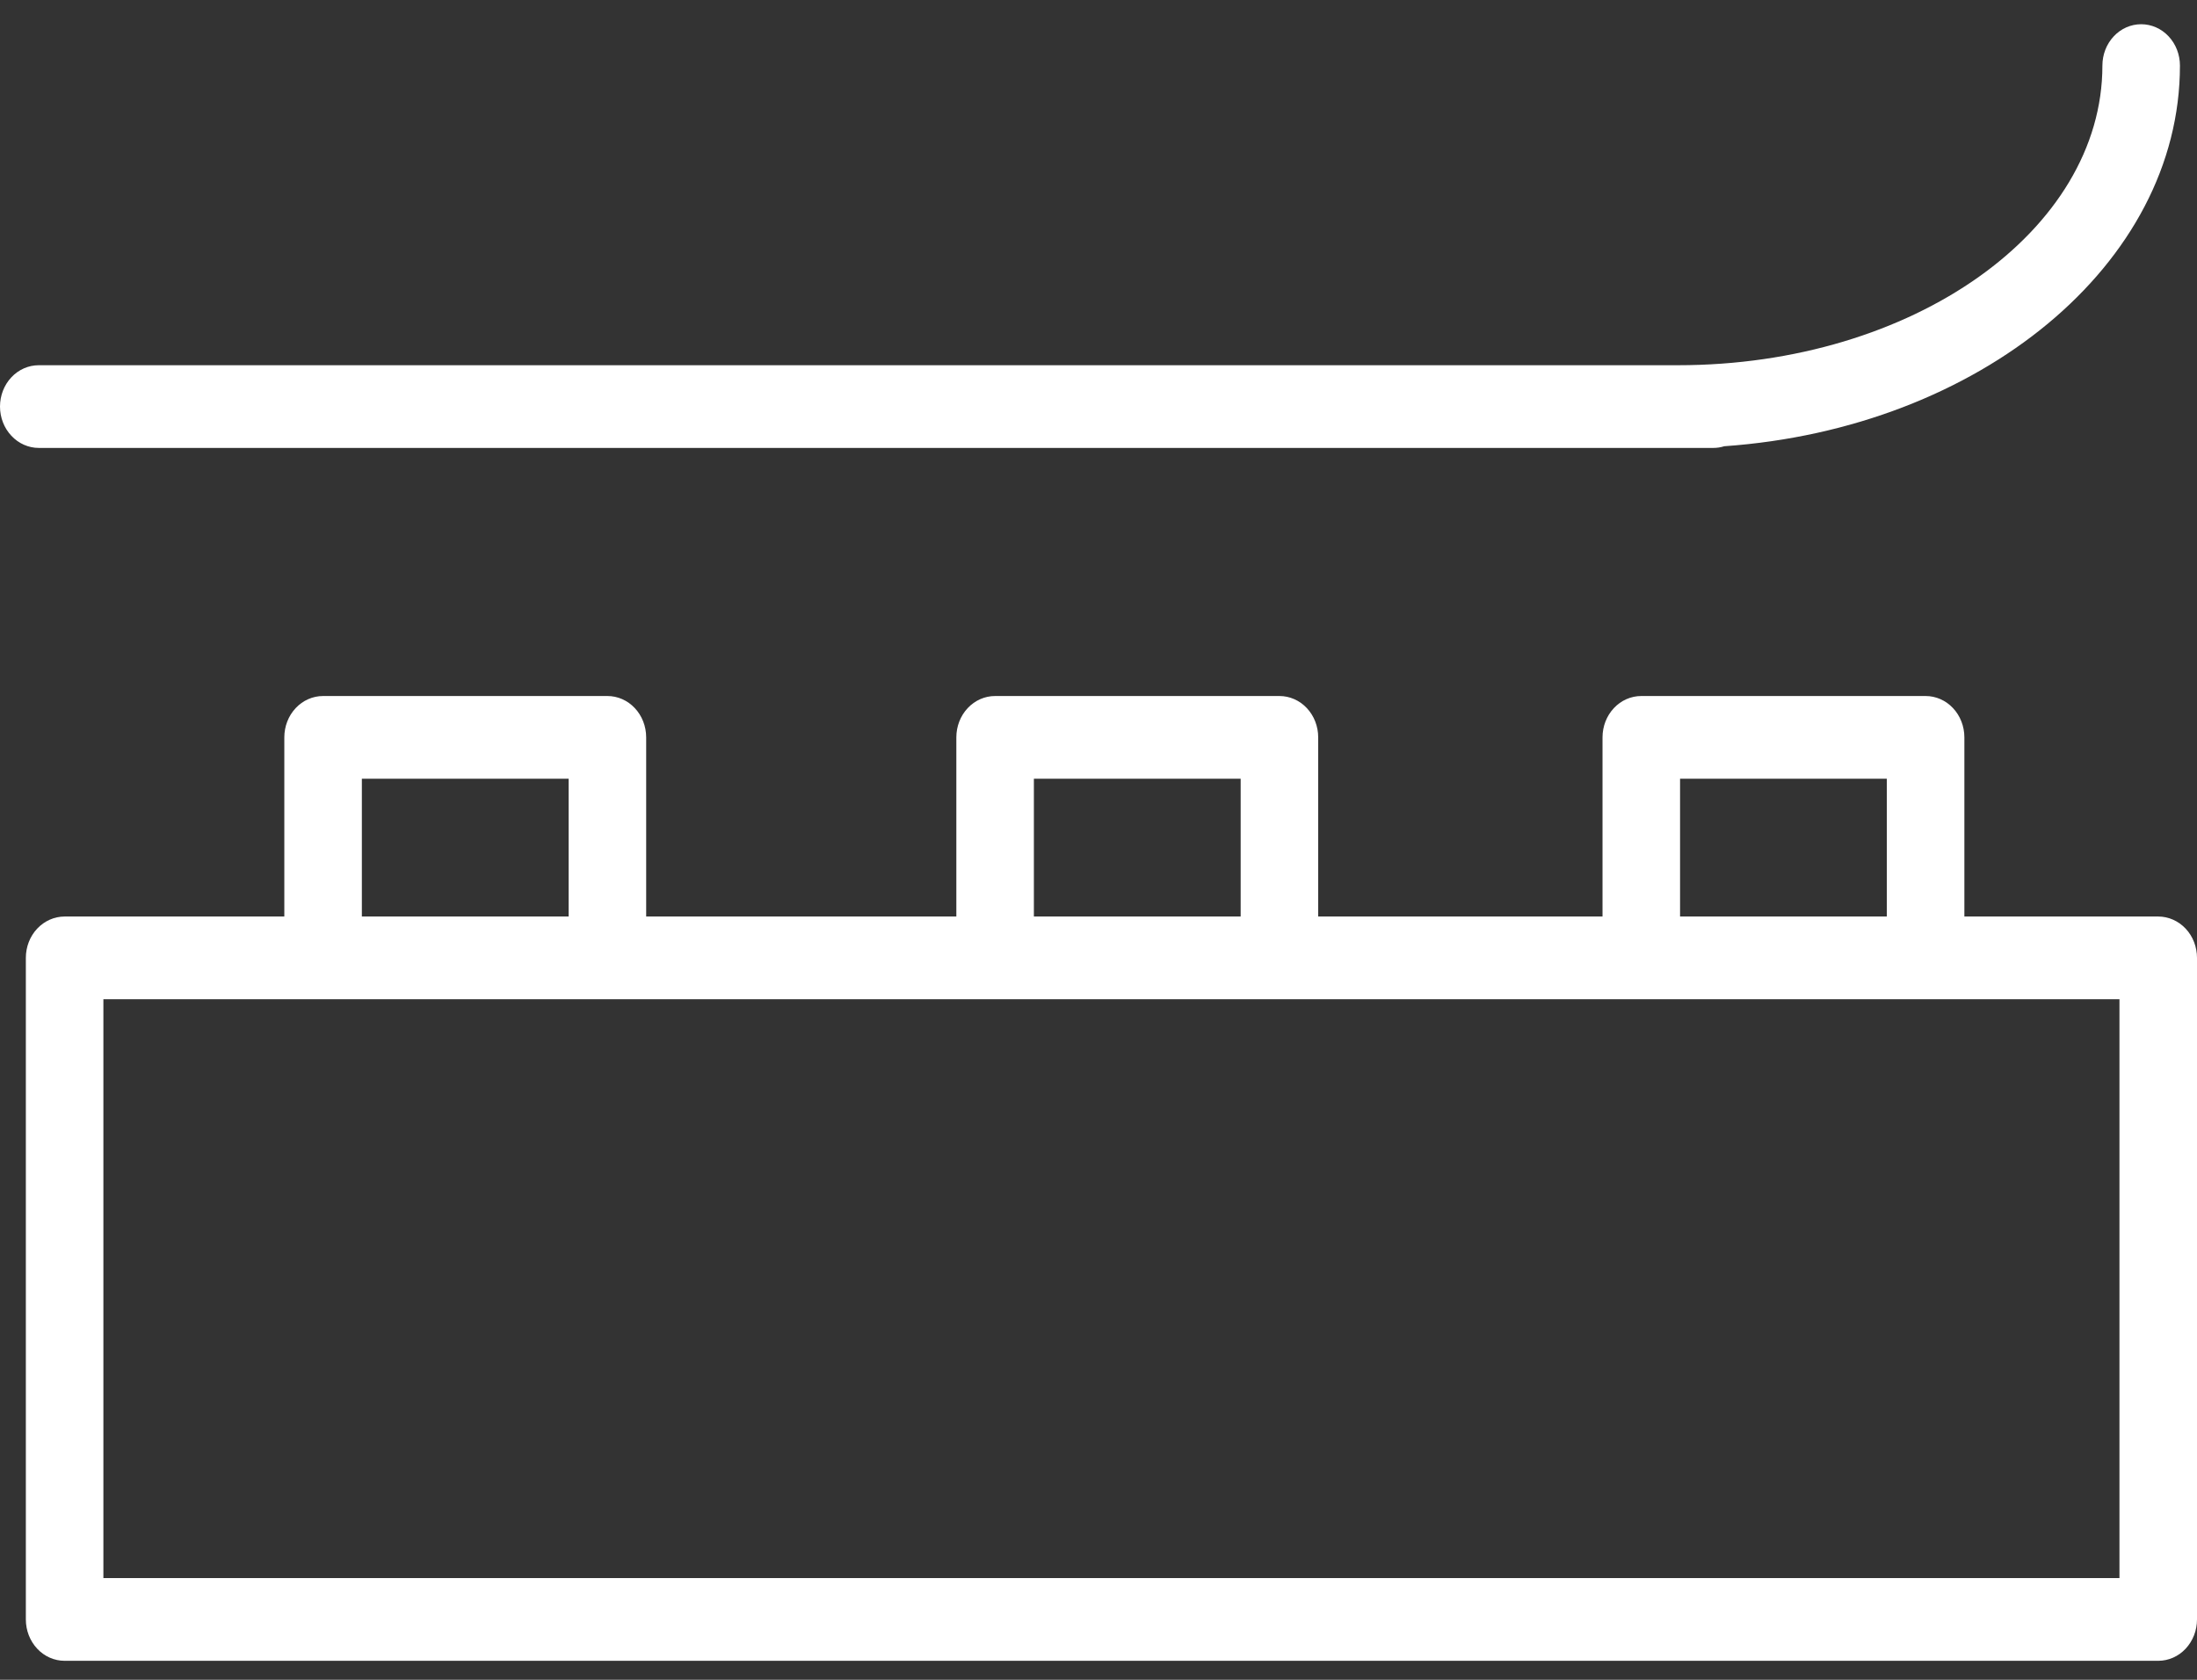
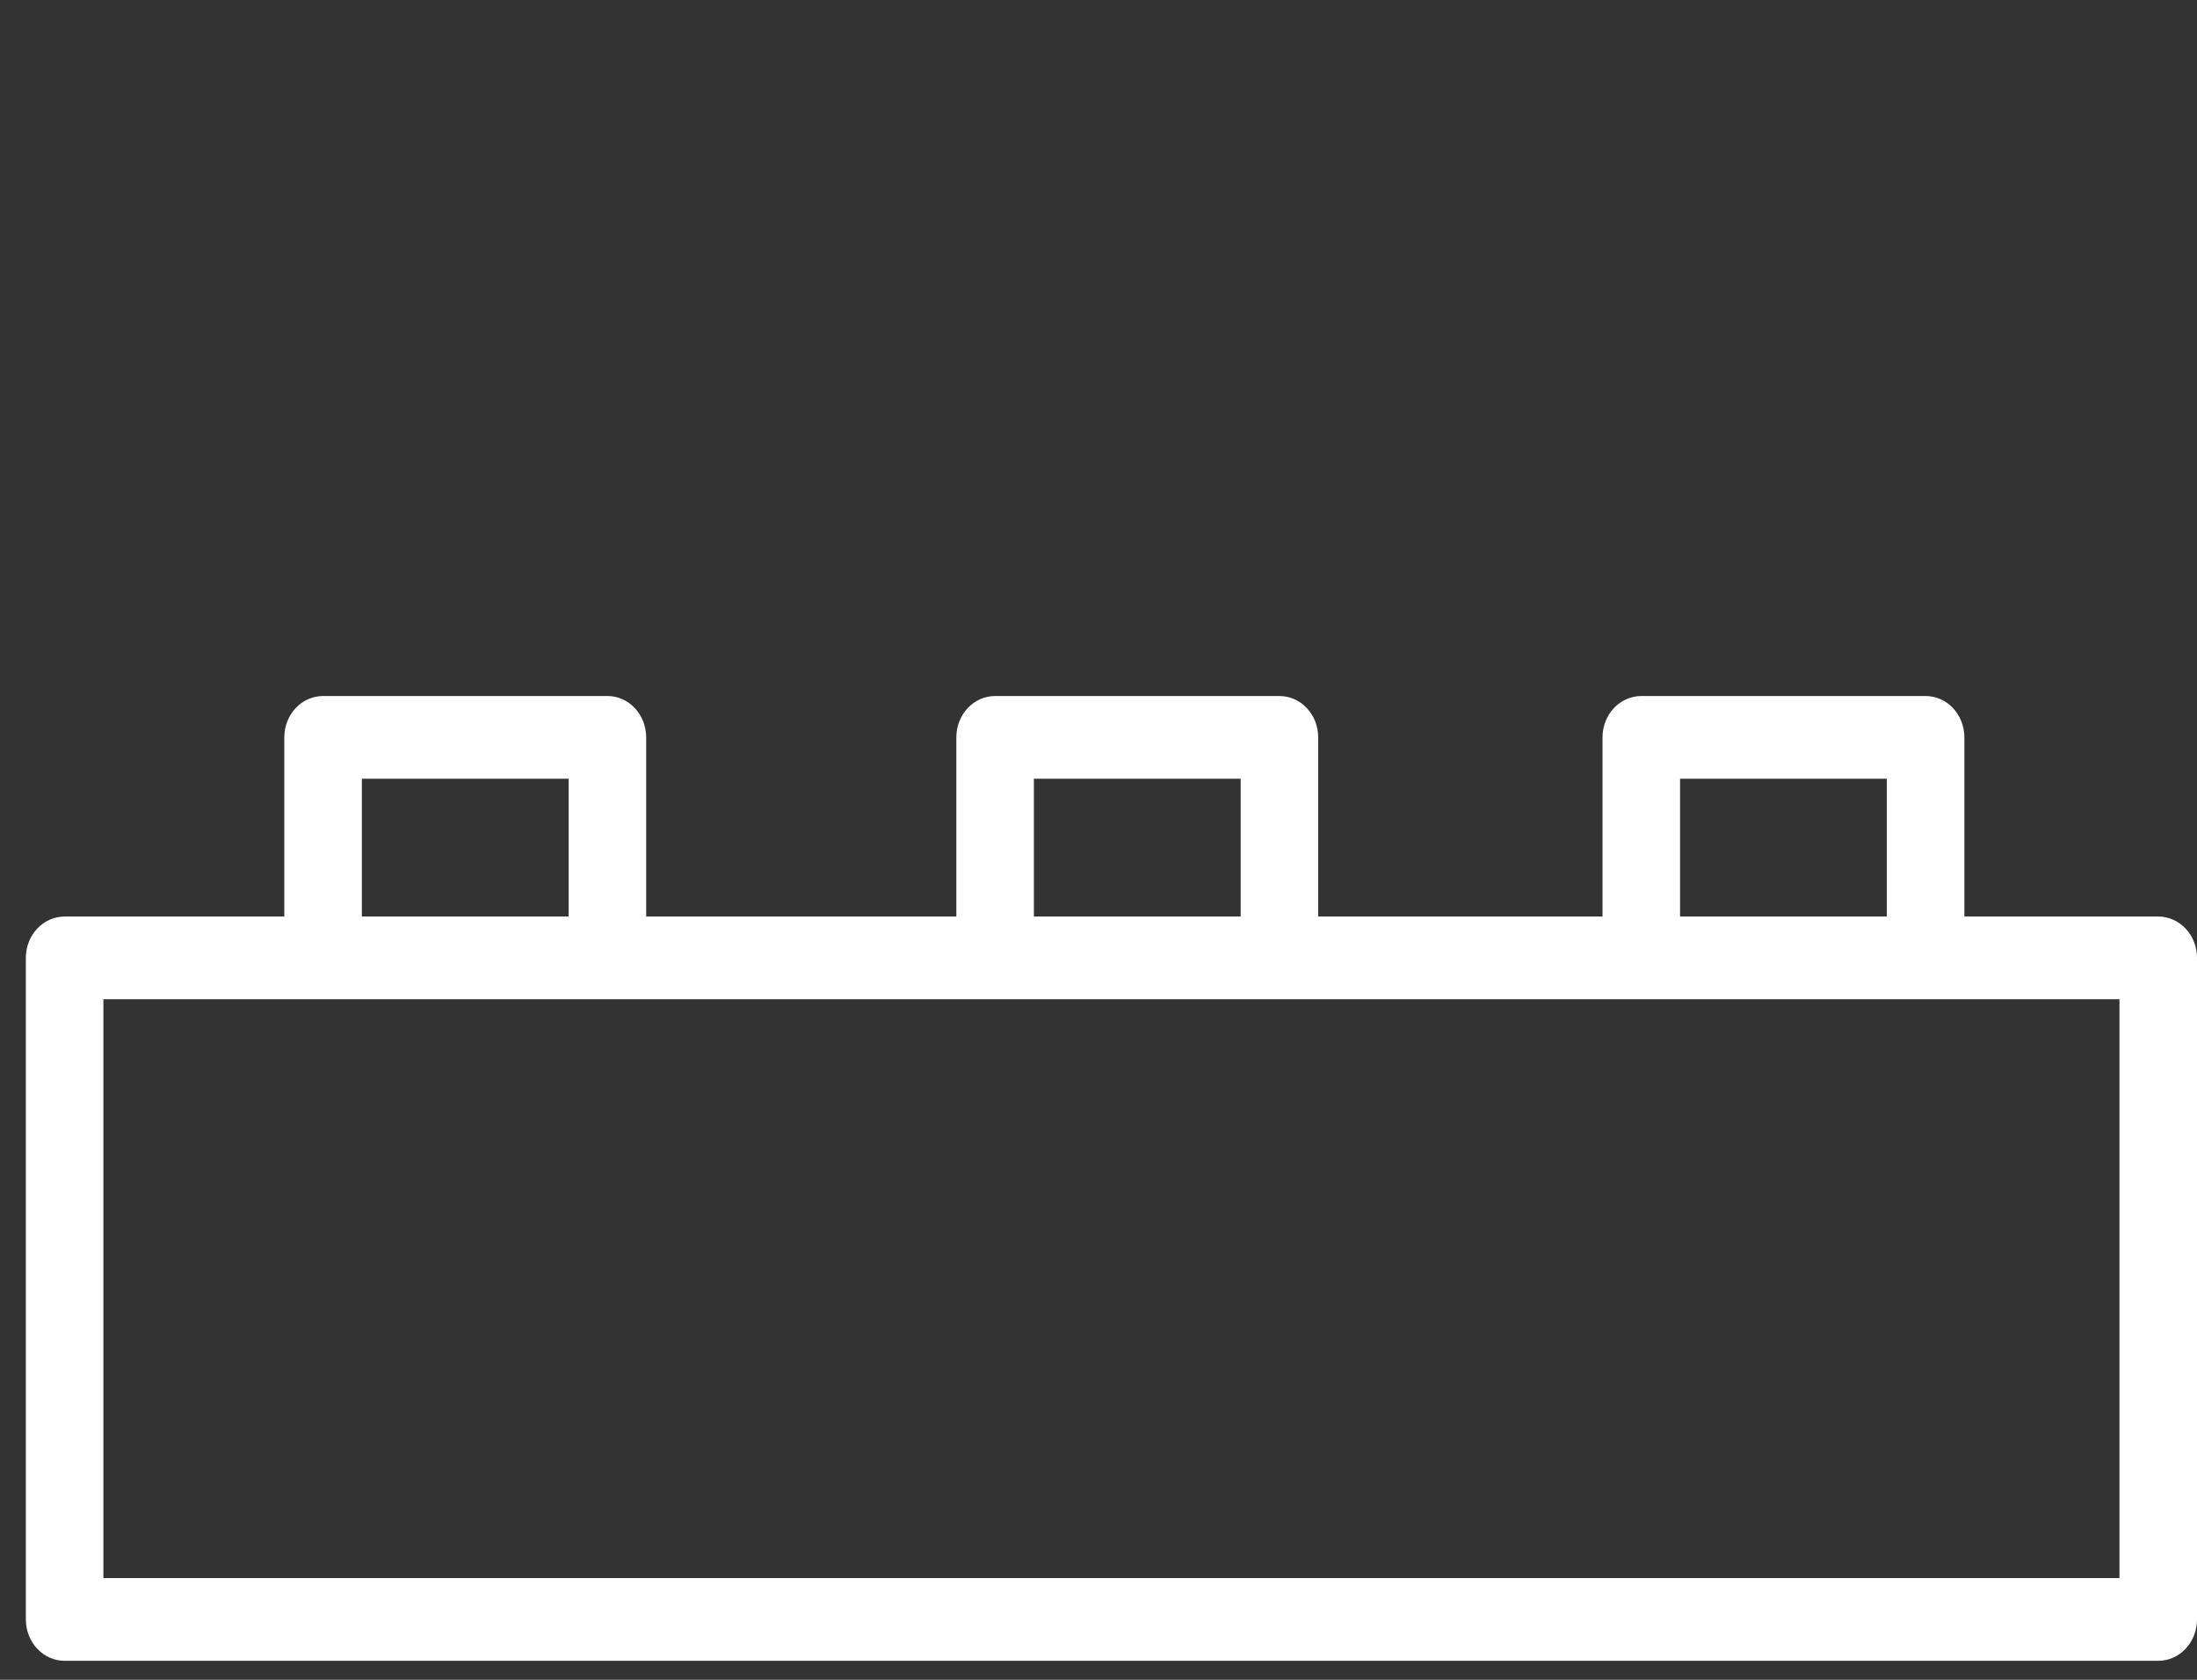
<svg xmlns="http://www.w3.org/2000/svg" width="34" height="26" viewBox="0 0 34 26" fill="none">
  <rect x="0" y="0" width="34" height="26" fill="#333333" stroke="none" />
  <path d="M33.4 14.186H30.4V11.413C30.4 11.243 30.337 11.08 30.224 10.96C30.112 10.84 29.959 10.773 29.8 10.773H25.4C25.241 10.773 25.088 10.84 24.976 10.96C24.863 11.08 24.8 11.243 24.8 11.413V14.186H20.4V11.413C20.4 11.243 20.337 11.08 20.224 10.96C20.112 10.84 19.959 10.773 19.8 10.773H15.4C15.241 10.773 15.088 10.84 14.976 10.96C14.863 11.08 14.8 11.243 14.8 11.413V14.186H10V11.413C10 11.243 9.937 11.08 9.824 10.96C9.712 10.84 9.559 10.773 9.4 10.773H5C4.841 10.773 4.688 10.84 4.576 10.96C4.463 11.08 4.4 11.243 4.4 11.413V14.186H1C0.841 14.186 0.688 14.254 0.576 14.373C0.463 14.493 0.4 14.656 0.4 14.826V25.066C0.4 25.236 0.463 25.398 0.576 25.519C0.688 25.639 0.841 25.706 1 25.706H33.4C33.559 25.706 33.712 25.639 33.824 25.519C33.937 25.398 34 25.236 34 25.066V14.826C34 14.656 33.937 14.493 33.824 14.373C33.712 14.254 33.559 14.186 33.4 14.186ZM26 12.053H29.2V14.186H26V12.053ZM16 12.053H19.2V14.186H16V12.053ZM5.6 12.053H8.8V14.186H5.6V12.053ZM32.8 24.426H1.6V15.466H32.8V24.426Z" fill="white" />
-   <path d="M26.516 6.933C26.573 6.933 26.629 6.924 26.684 6.907C30.632 6.63 33.736 4.091 33.736 1.015C33.736 0.845 33.673 0.682 33.56 0.562C33.448 0.442 33.295 0.375 33.136 0.375C32.977 0.375 32.824 0.442 32.712 0.562C32.599 0.682 32.536 0.845 32.536 1.015C32.536 3.57 29.6 5.653 25.968 5.653H0.6C0.441 5.653 0.288 5.72 0.176 5.84C0.063 5.96 0 6.123 0 6.293C0 6.462 0.063 6.625 0.176 6.745C0.288 6.865 0.441 6.933 0.6 6.933H26.516Z" fill="white" />
</svg>